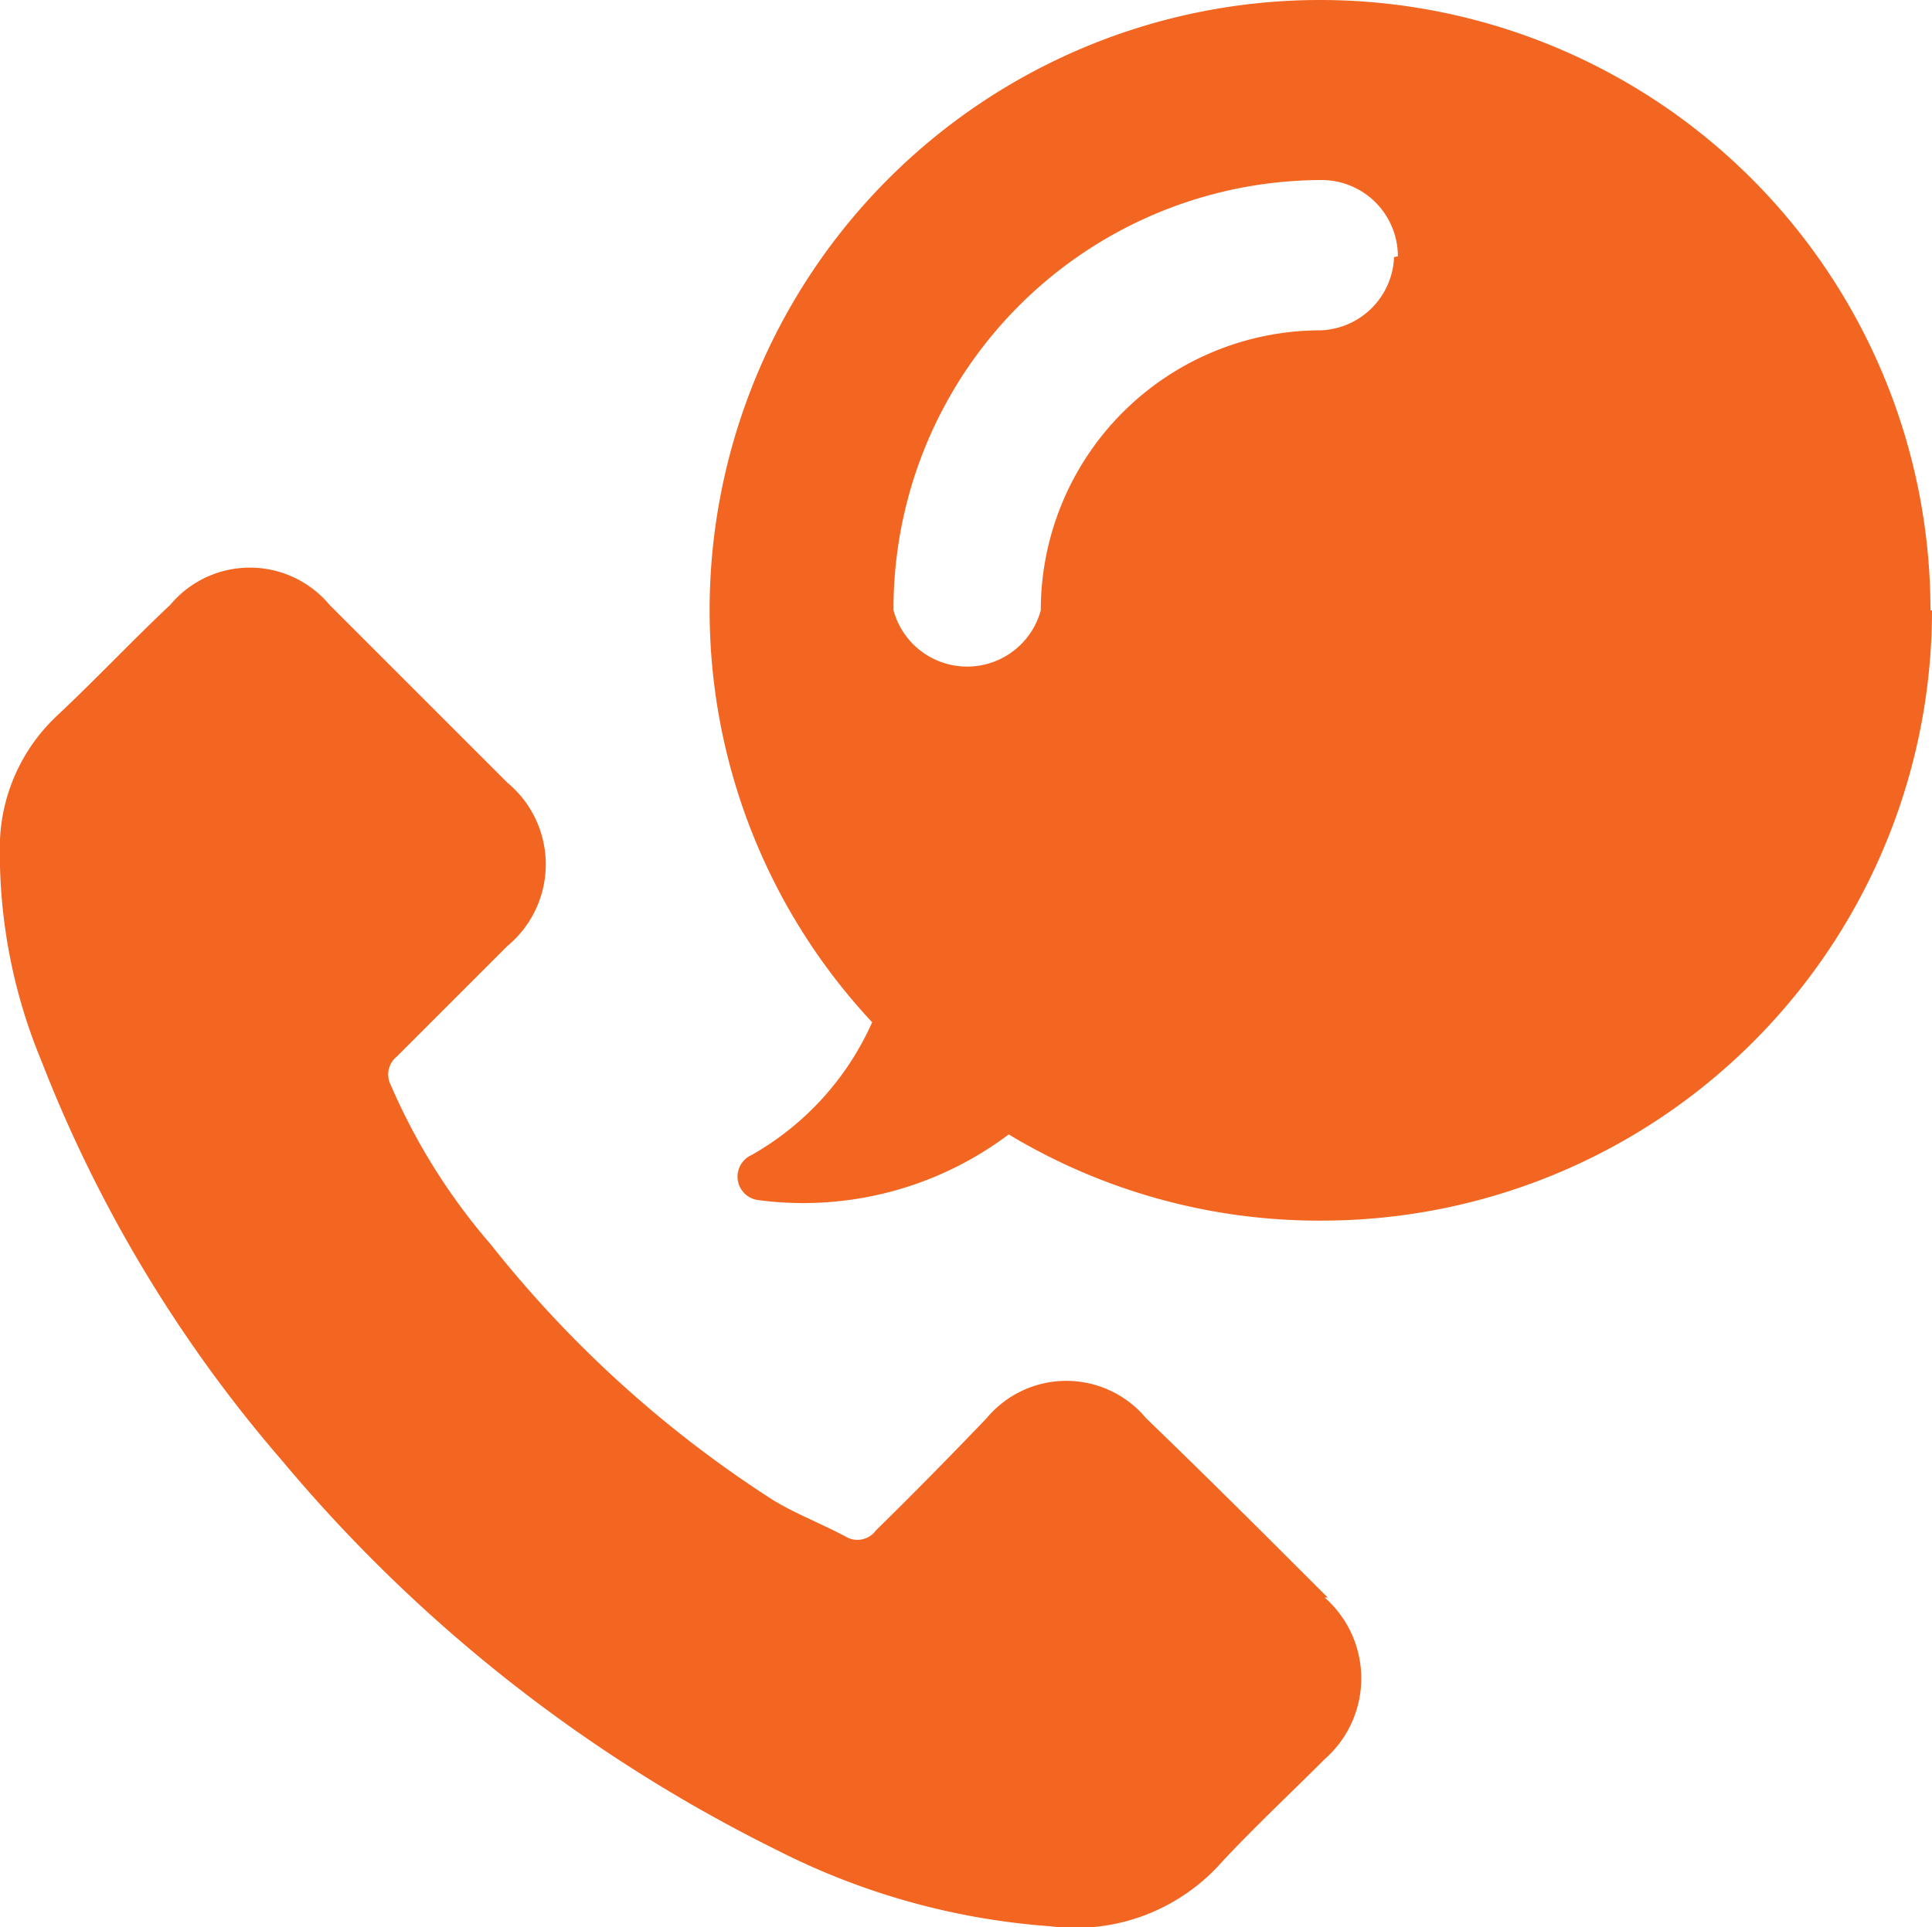
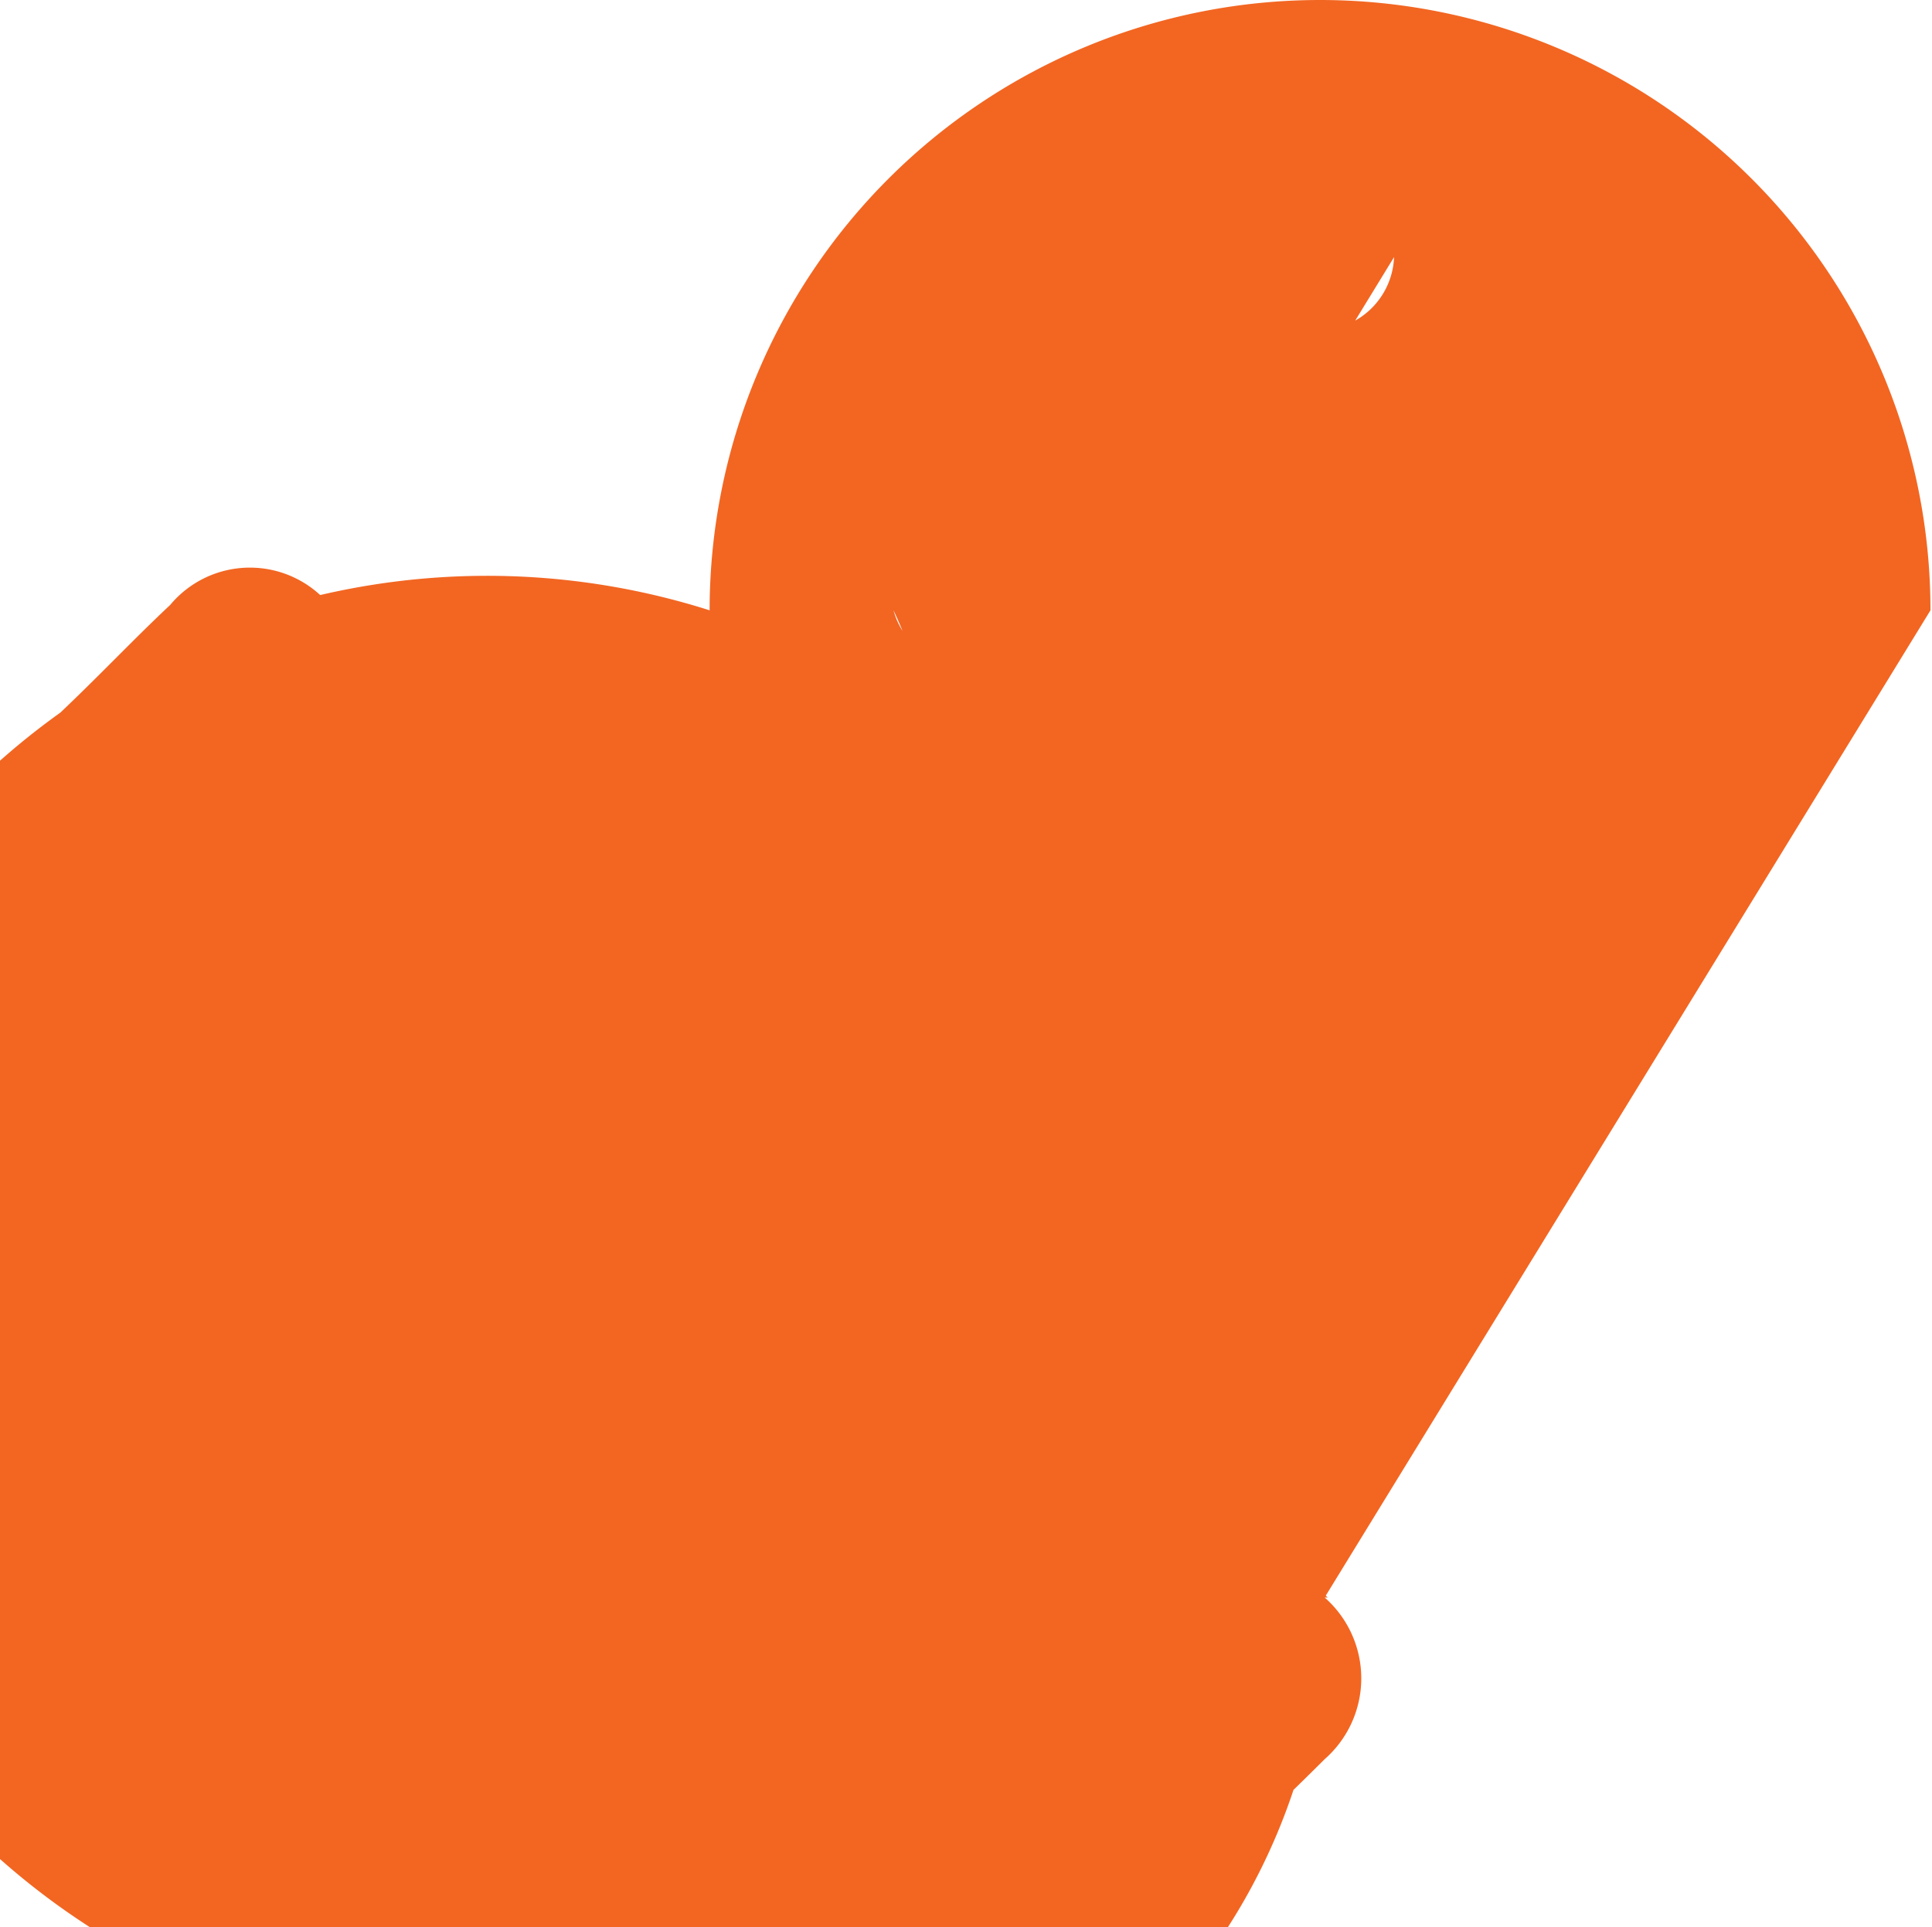
<svg xmlns="http://www.w3.org/2000/svg" viewBox="0 0 25.32 25.26">
  <defs>
    <style>.cls-1{fill:#f26622;}</style>
  </defs>
  <g id="Layer_2" data-name="Layer 2">
    <g id="Layer_1-2" data-name="Layer 1">
-       <path class="cls-1" d="M17.36,20.94a1.41,1.41,0,0,1,0,2.12c-.45.45-.91.88-1.34,1.34a2.56,2.56,0,0,1-2.25.85,9.36,9.36,0,0,1-3.59-1A20,20,0,0,1,3.7,19.15,17.93,17.93,0,0,1,.54,13.9,7.11,7.11,0,0,1,0,11,2.37,2.37,0,0,1,.76,9.37c.51-.48,1-1,1.47-1.44a1.36,1.36,0,0,1,2.09,0L5.5,9.11l1.15,1.15a1.39,1.39,0,0,1,0,2.14L5.2,13.85a.3.3,0,0,0-.08.37,8.09,8.09,0,0,0,1.31,2.09,15.16,15.16,0,0,0,3.65,3.32c.29.19.64.32,1,.51a.3.3,0,0,0,.4-.08c.49-.48,1-1,1.45-1.47a1.36,1.36,0,0,1,2.09,0c.83.8,1.61,1.58,2.38,2.35ZM25.32,8a8,8,0,0,1-8,8,7.88,7.88,0,0,1-4.1-1.13,4.48,4.48,0,0,1-3.29.86.31.31,0,0,1-.08-.59,3.75,3.75,0,0,0,1.58-1.74A7.91,7.91,0,0,1,9.3,8a8,8,0,0,1,16,0Zm-7-4.64a1,1,0,0,0-1-1A5.62,5.62,0,0,0,11.71,8a1,1,0,0,0,1.93,0,3.67,3.67,0,0,1,3.67-3.67A1,1,0,0,0,18.27,3.37Z" />
+       <path class="cls-1" d="M17.36,20.94a1.41,1.41,0,0,1,0,2.12c-.45.45-.91.88-1.34,1.34a2.56,2.56,0,0,1-2.25.85,9.36,9.36,0,0,1-3.59-1A20,20,0,0,1,3.7,19.15,17.93,17.93,0,0,1,.54,13.9,7.11,7.11,0,0,1,0,11,2.37,2.37,0,0,1,.76,9.37c.51-.48,1-1,1.47-1.44a1.36,1.36,0,0,1,2.09,0L5.5,9.11l1.15,1.15a1.39,1.39,0,0,1,0,2.14L5.2,13.85a.3.3,0,0,0-.08.37,8.09,8.09,0,0,0,1.31,2.09,15.16,15.16,0,0,0,3.65,3.32c.29.19.64.32,1,.51a.3.3,0,0,0,.4-.08c.49-.48,1-1,1.45-1.47a1.36,1.36,0,0,1,2.09,0c.83.8,1.61,1.58,2.38,2.35Za8,8,0,0,1-8,8,7.88,7.88,0,0,1-4.1-1.13,4.48,4.48,0,0,1-3.29.86.31.31,0,0,1-.08-.59,3.75,3.75,0,0,0,1.58-1.74A7.91,7.91,0,0,1,9.3,8a8,8,0,0,1,16,0Zm-7-4.64a1,1,0,0,0-1-1A5.62,5.62,0,0,0,11.71,8a1,1,0,0,0,1.93,0,3.67,3.67,0,0,1,3.67-3.67A1,1,0,0,0,18.27,3.37Z" />
    </g>
  </g>
</svg>